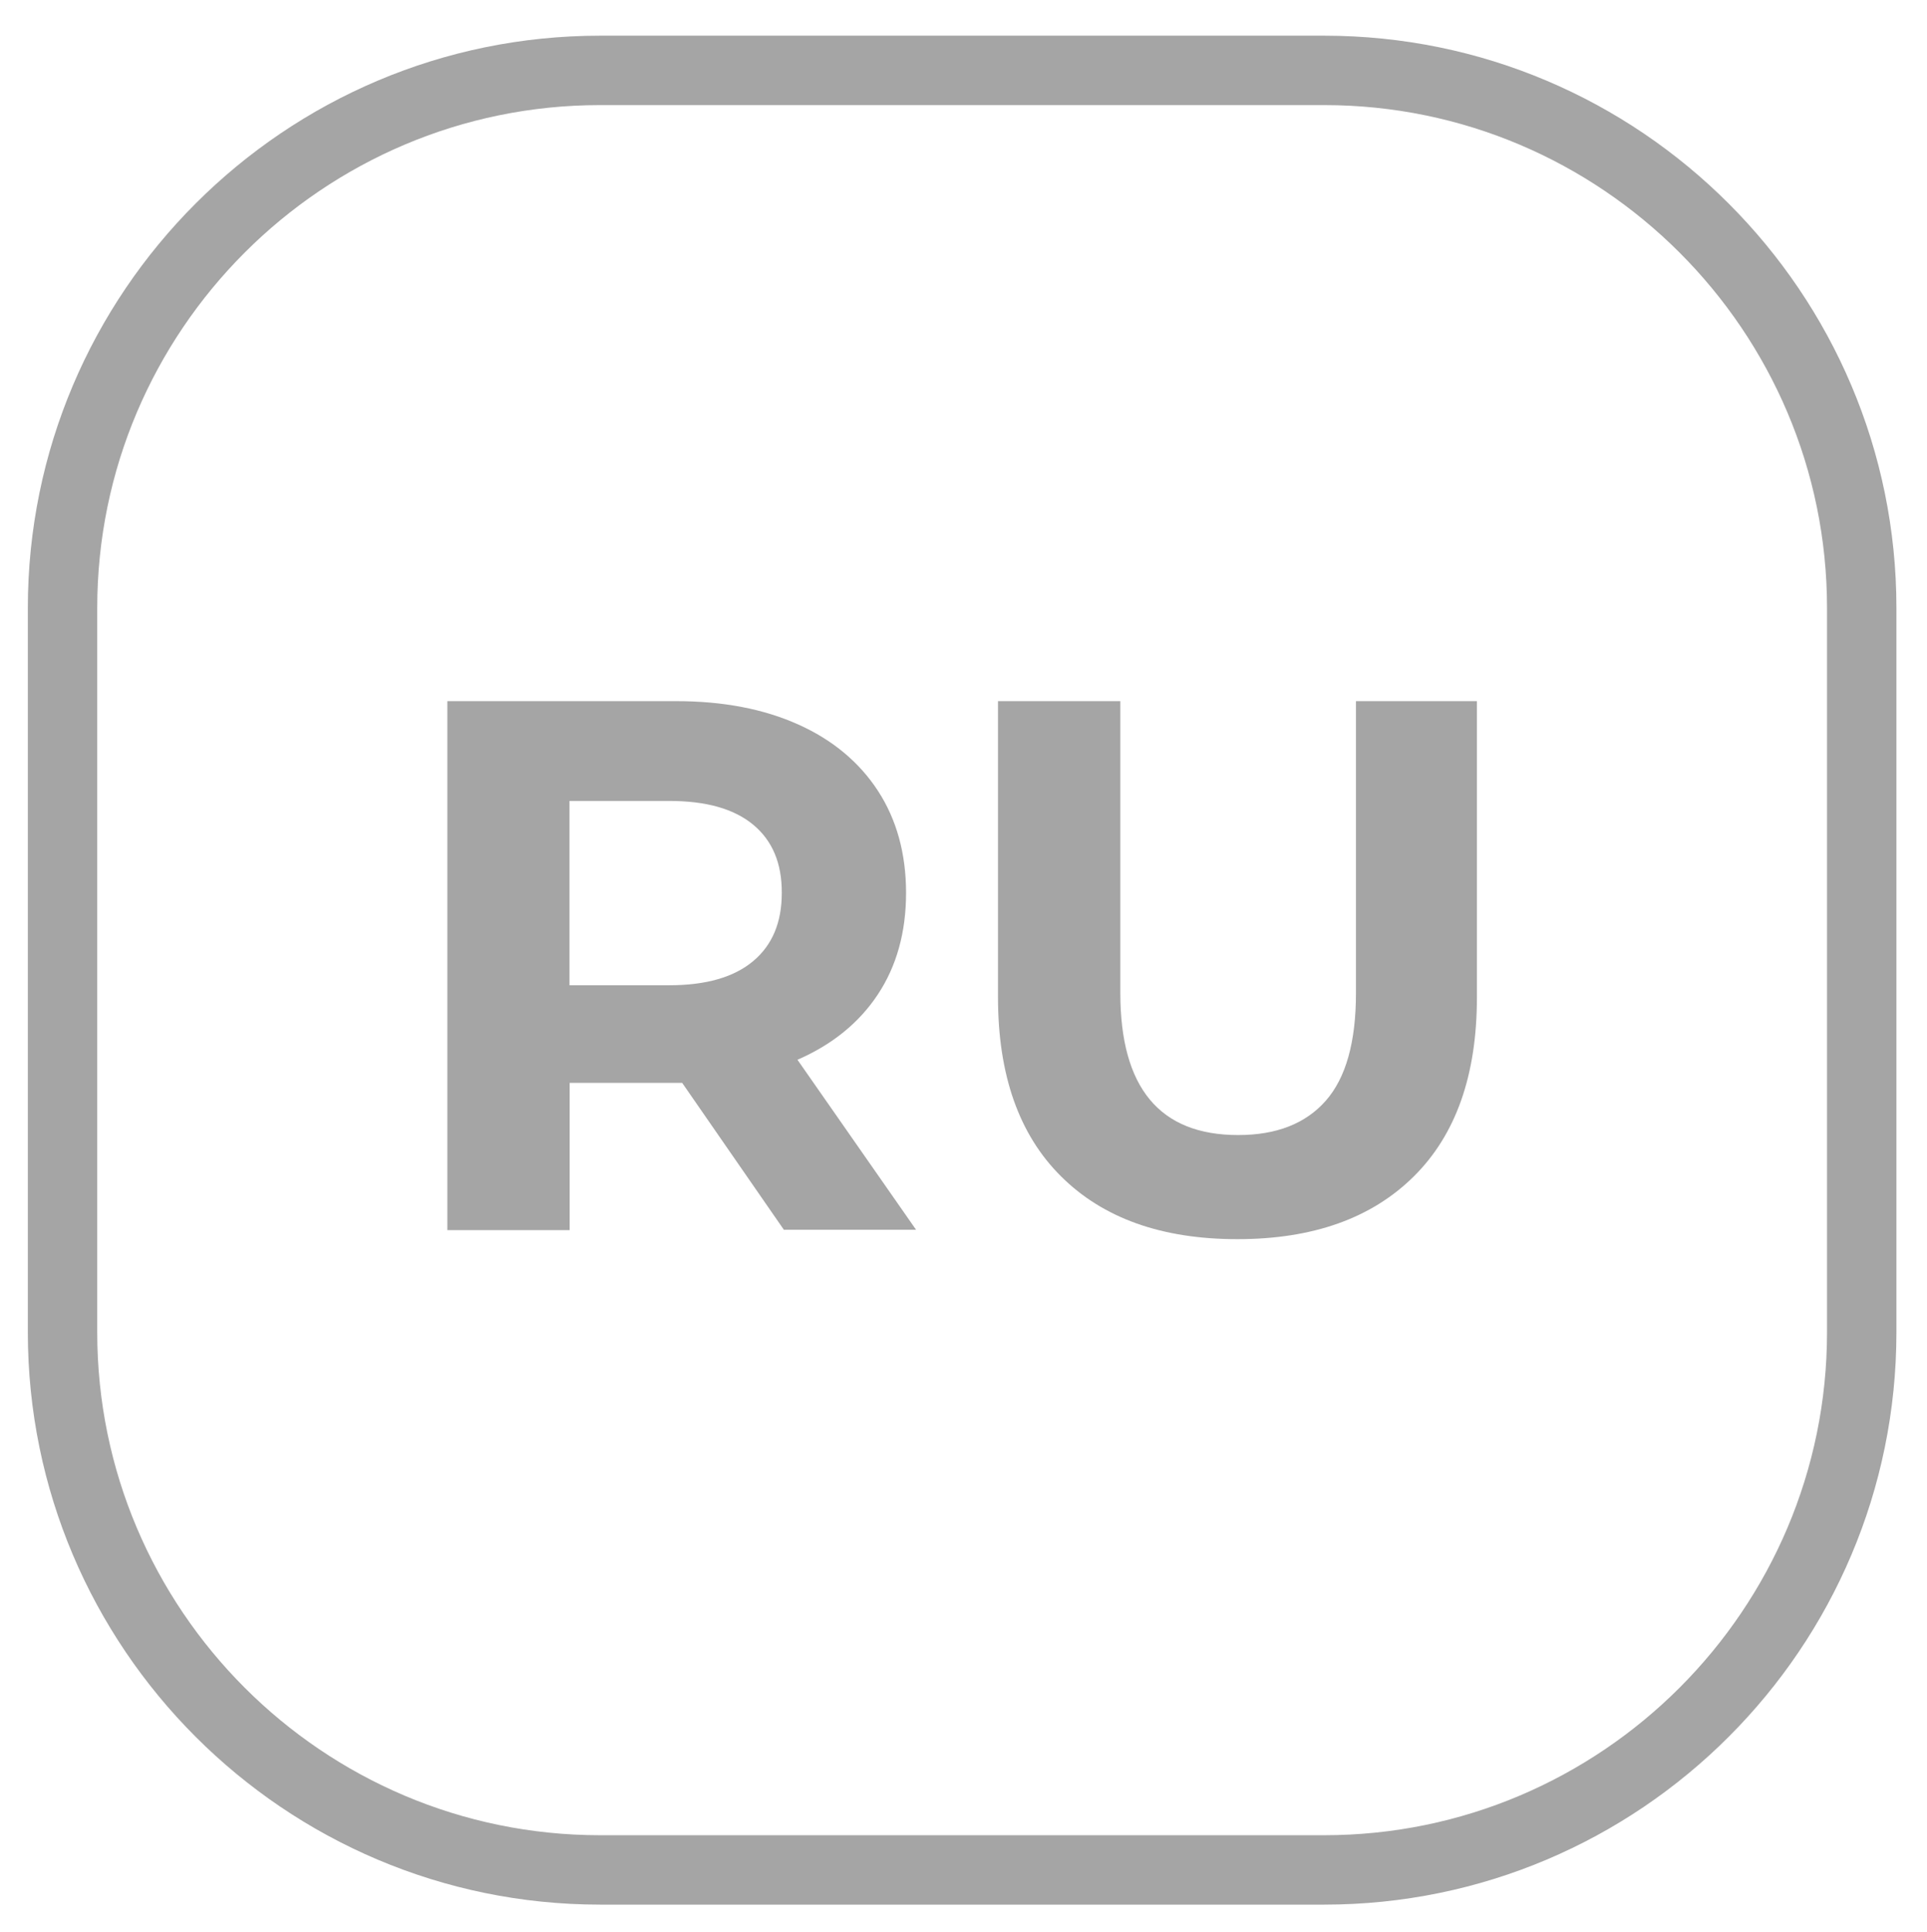
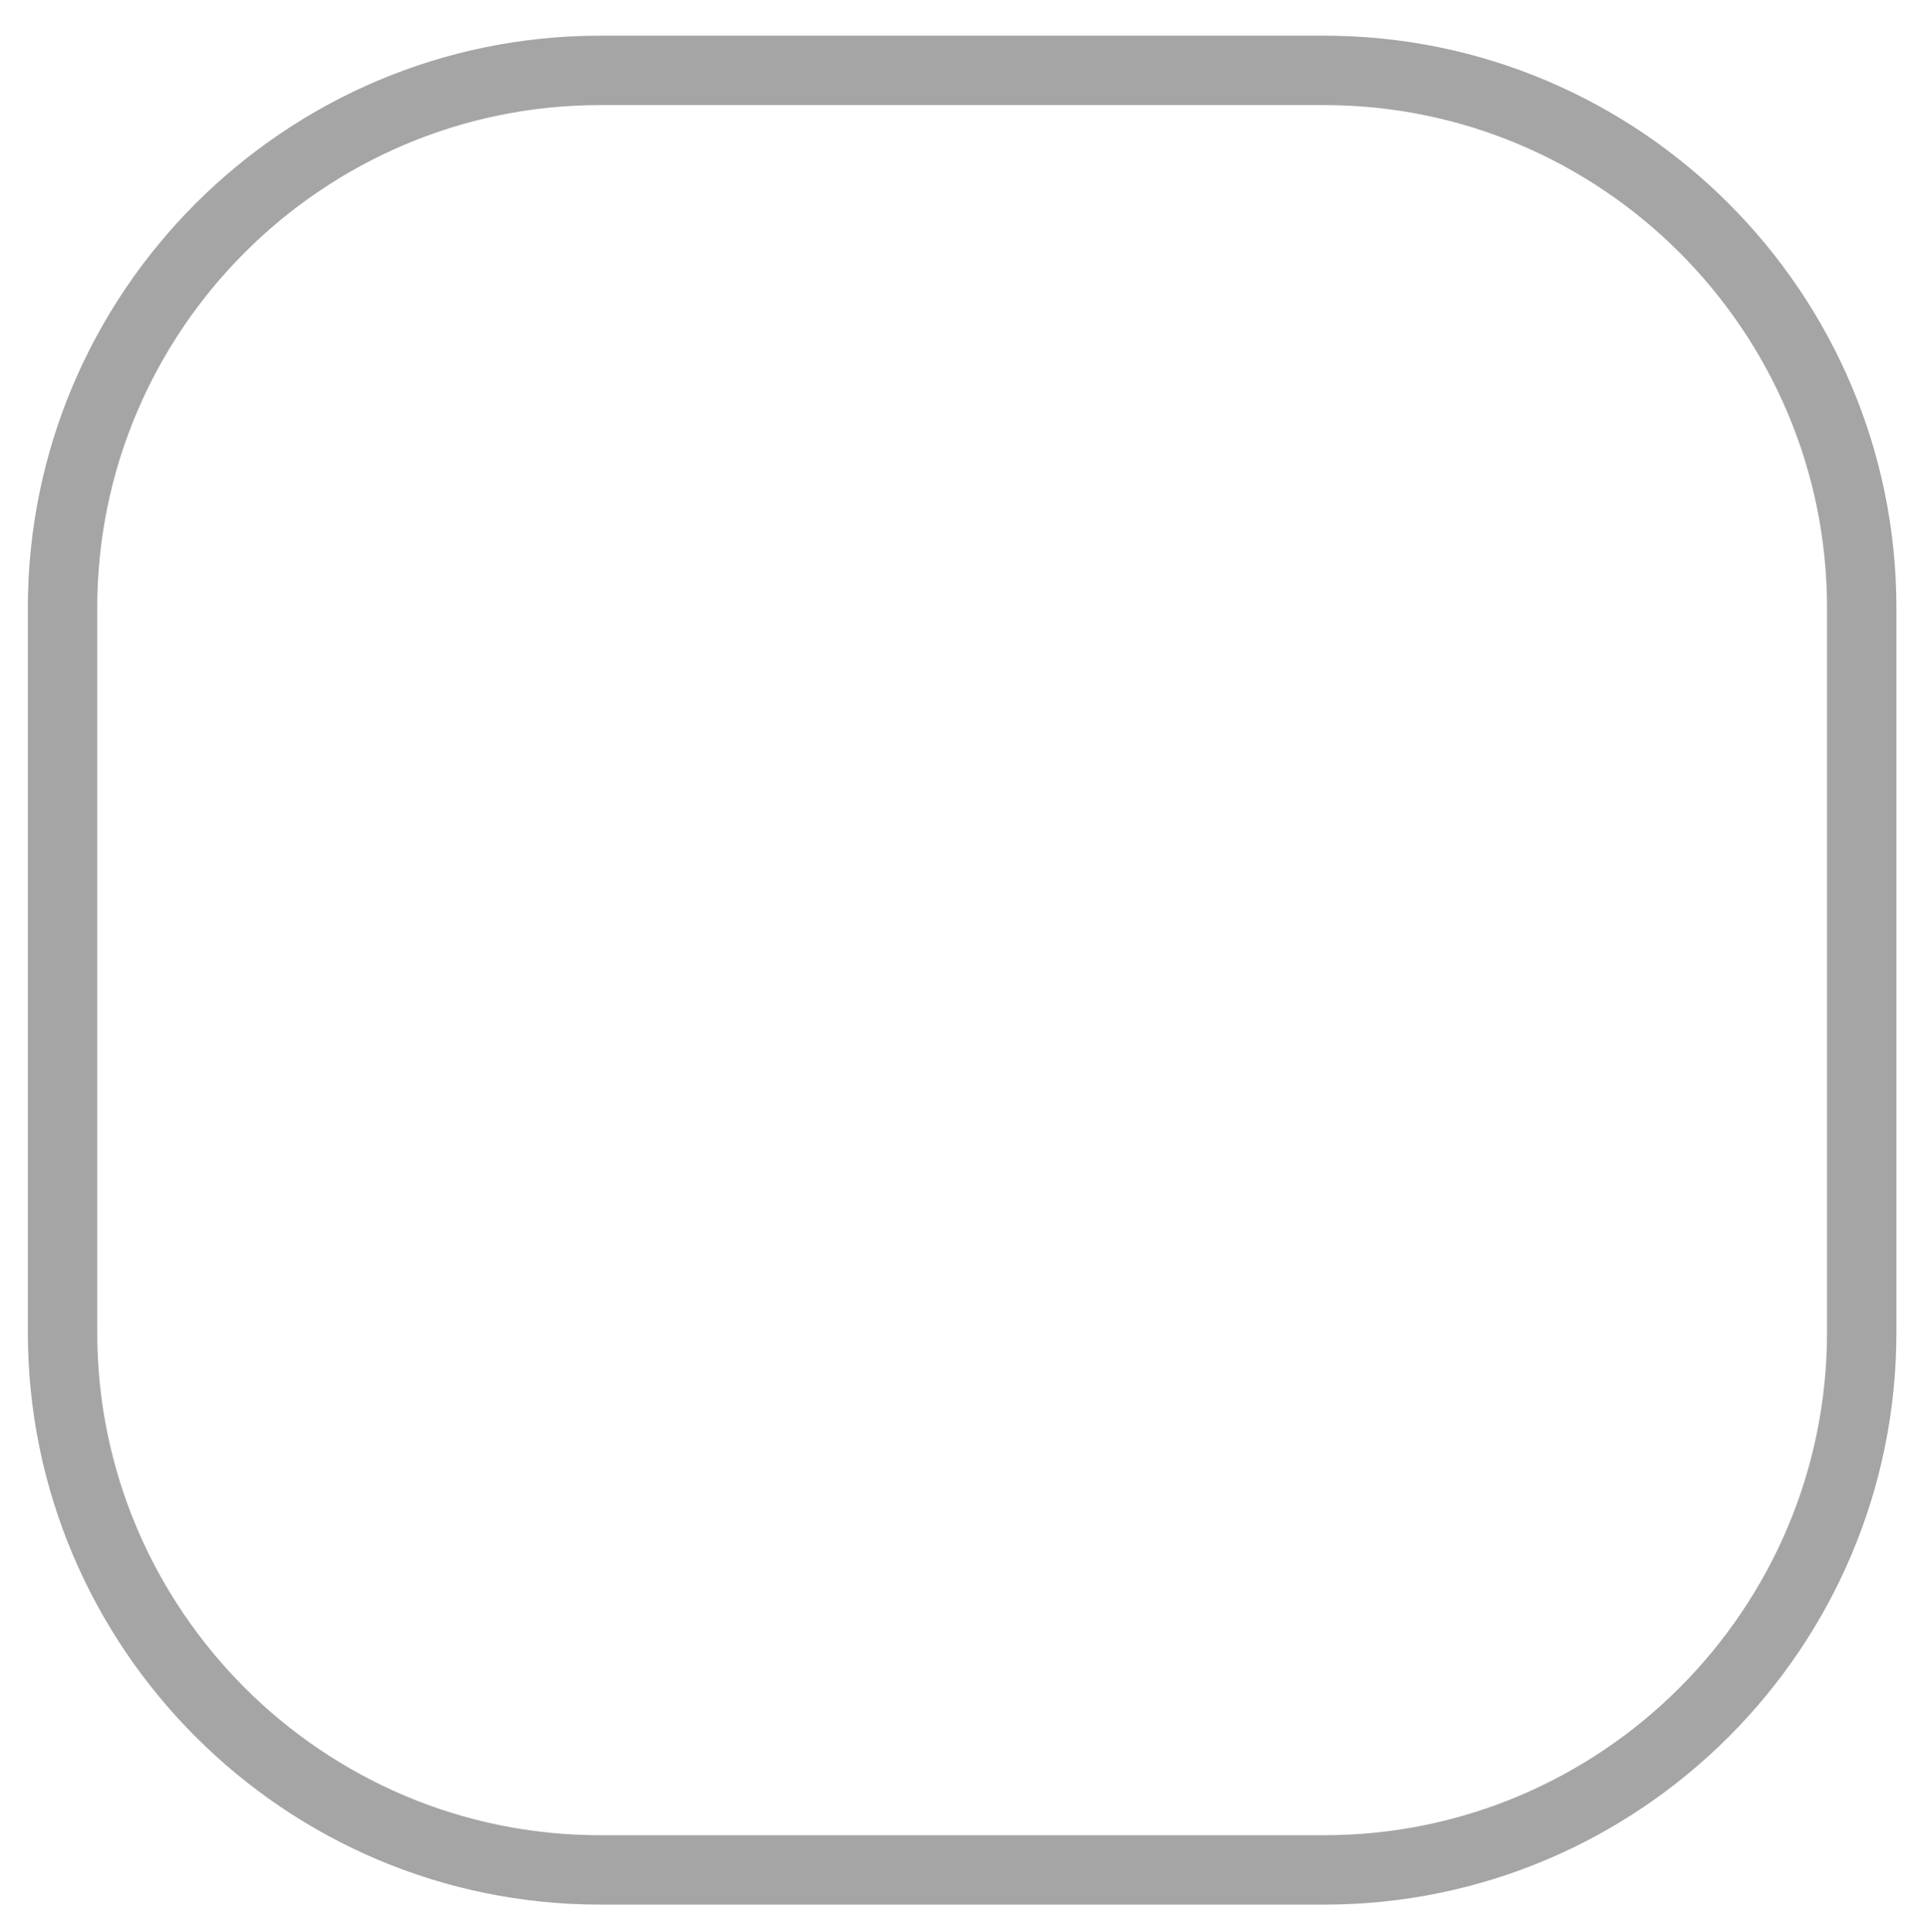
<svg xmlns="http://www.w3.org/2000/svg" version="1.1" id="Layer_1" x="0px" y="0px" viewBox="0 0 98.3 98.54" style="enable-background:new 0 0 98.3 98.54;" xml:space="preserve">
  <style type="text/css">
	.st0{fill:#a5a5a5;}
</style>
  <g>
    <g>
      <path class="st0" d="M67.55,97.14H30.61c-16.1,0-29.19-13.1-29.19-29.19V31.01c0-16.1,13.1-29.19,29.19-29.19h36.94    c16.1,0,29.19,13.1,29.19,29.19v36.94C96.74,84.05,83.65,97.14,67.55,97.14z M30.61,5.36c-14.14,0-25.65,11.51-25.65,25.65v36.94    c0,14.14,11.51,25.65,25.65,25.65h36.94c14.14,0,25.65-11.51,25.65-25.65V31.01c0-14.14-11.51-25.65-25.65-25.65    C67.55,5.36,30.61,5.36,30.61,5.36z" />
    </g>
  </g>
  <g>
-     <path class="st0" d="M40,62.74l-5.2-7.51h-0.31h-5.43v7.51h-6.24V35.76h11.68c2.39,0,4.46,0.4,6.22,1.19s3.12,1.93,4.07,3.39   c0.95,1.46,1.43,3.2,1.43,5.2s-0.48,3.73-1.44,5.18c-0.96,1.45-2.33,2.56-4.1,3.33l6.05,8.67H40z M38.42,42.06   c-0.98-0.81-2.4-1.21-4.28-1.21h-5.09v9.4h5.09c1.88,0,3.3-0.41,4.28-1.23s1.46-1.98,1.46-3.47C39.89,44.03,39.4,42.87,38.42,42.06   z" />
-     <path class="st0" d="M54.13,60c-2.15-2.13-3.22-5.18-3.22-9.13V35.76h6.24v14.88c0,4.83,2,7.25,6.01,7.25   c1.95,0,3.44-0.58,4.47-1.75c1.03-1.17,1.54-3,1.54-5.49V35.76h6.17v15.11c0,3.96-1.07,7-3.22,9.13c-2.15,2.13-5.14,3.2-9,3.2   S56.27,62.13,54.13,60z" />
-   </g>
+     </g>
</svg>